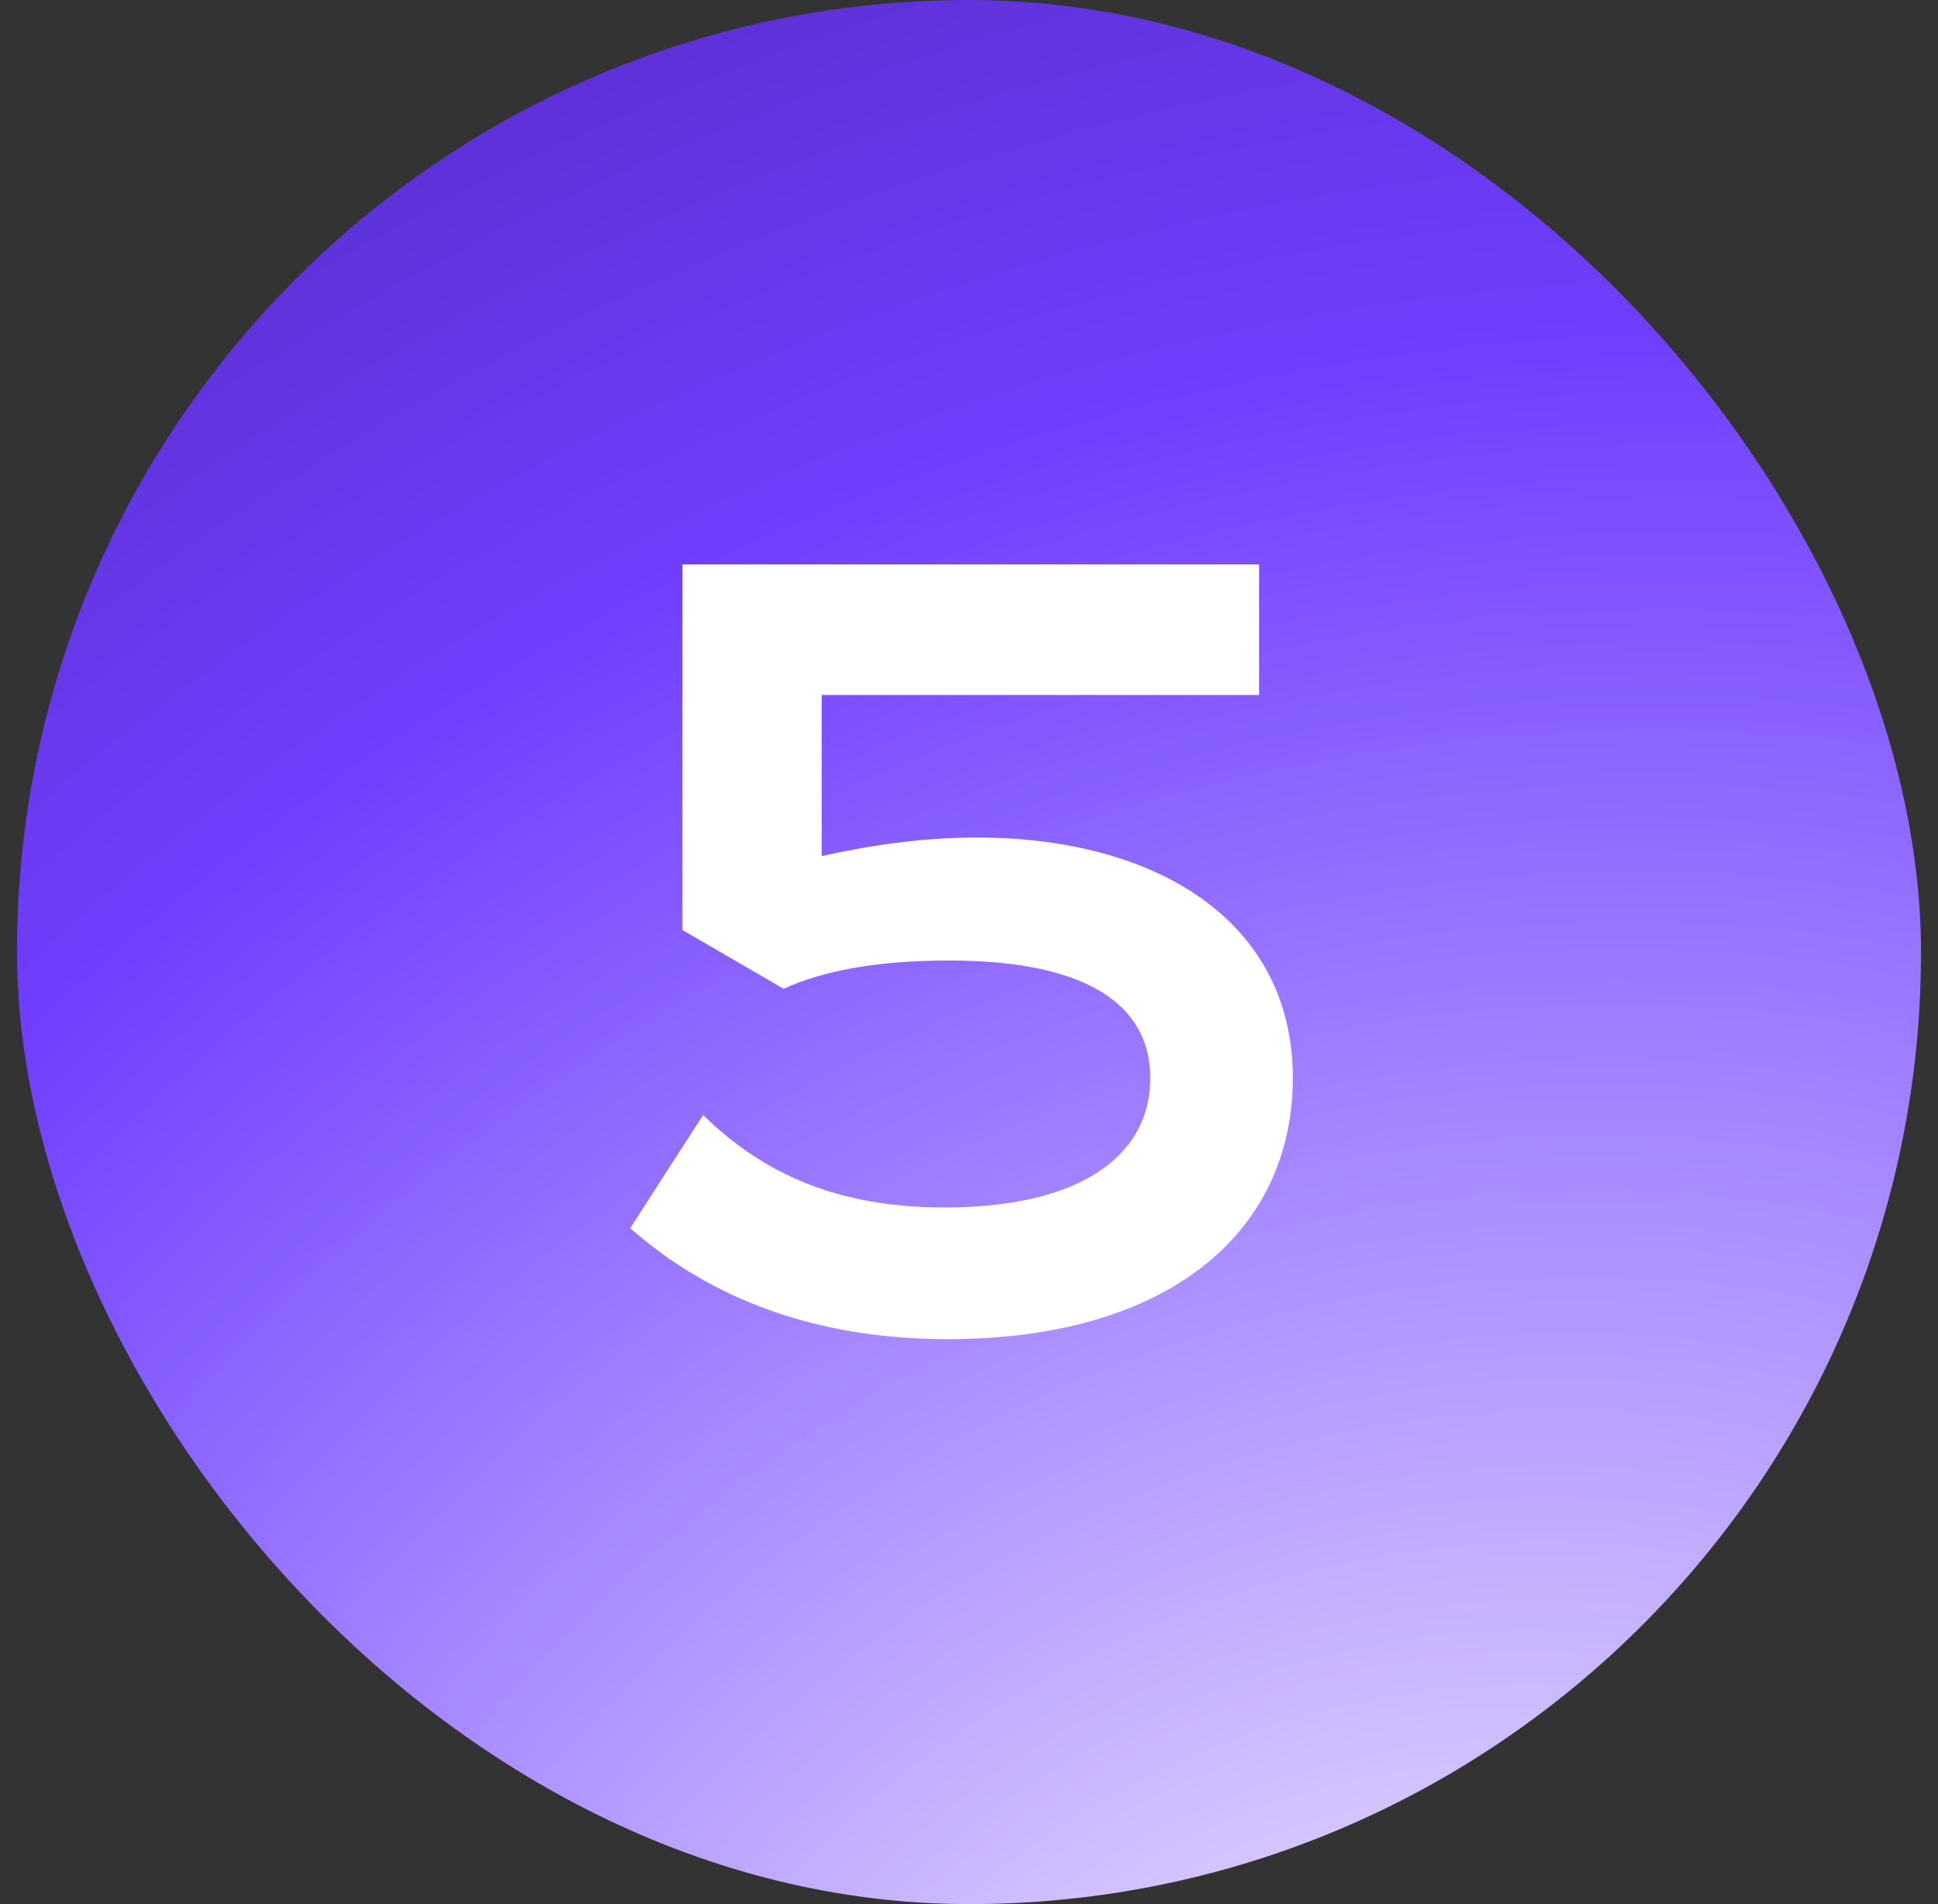
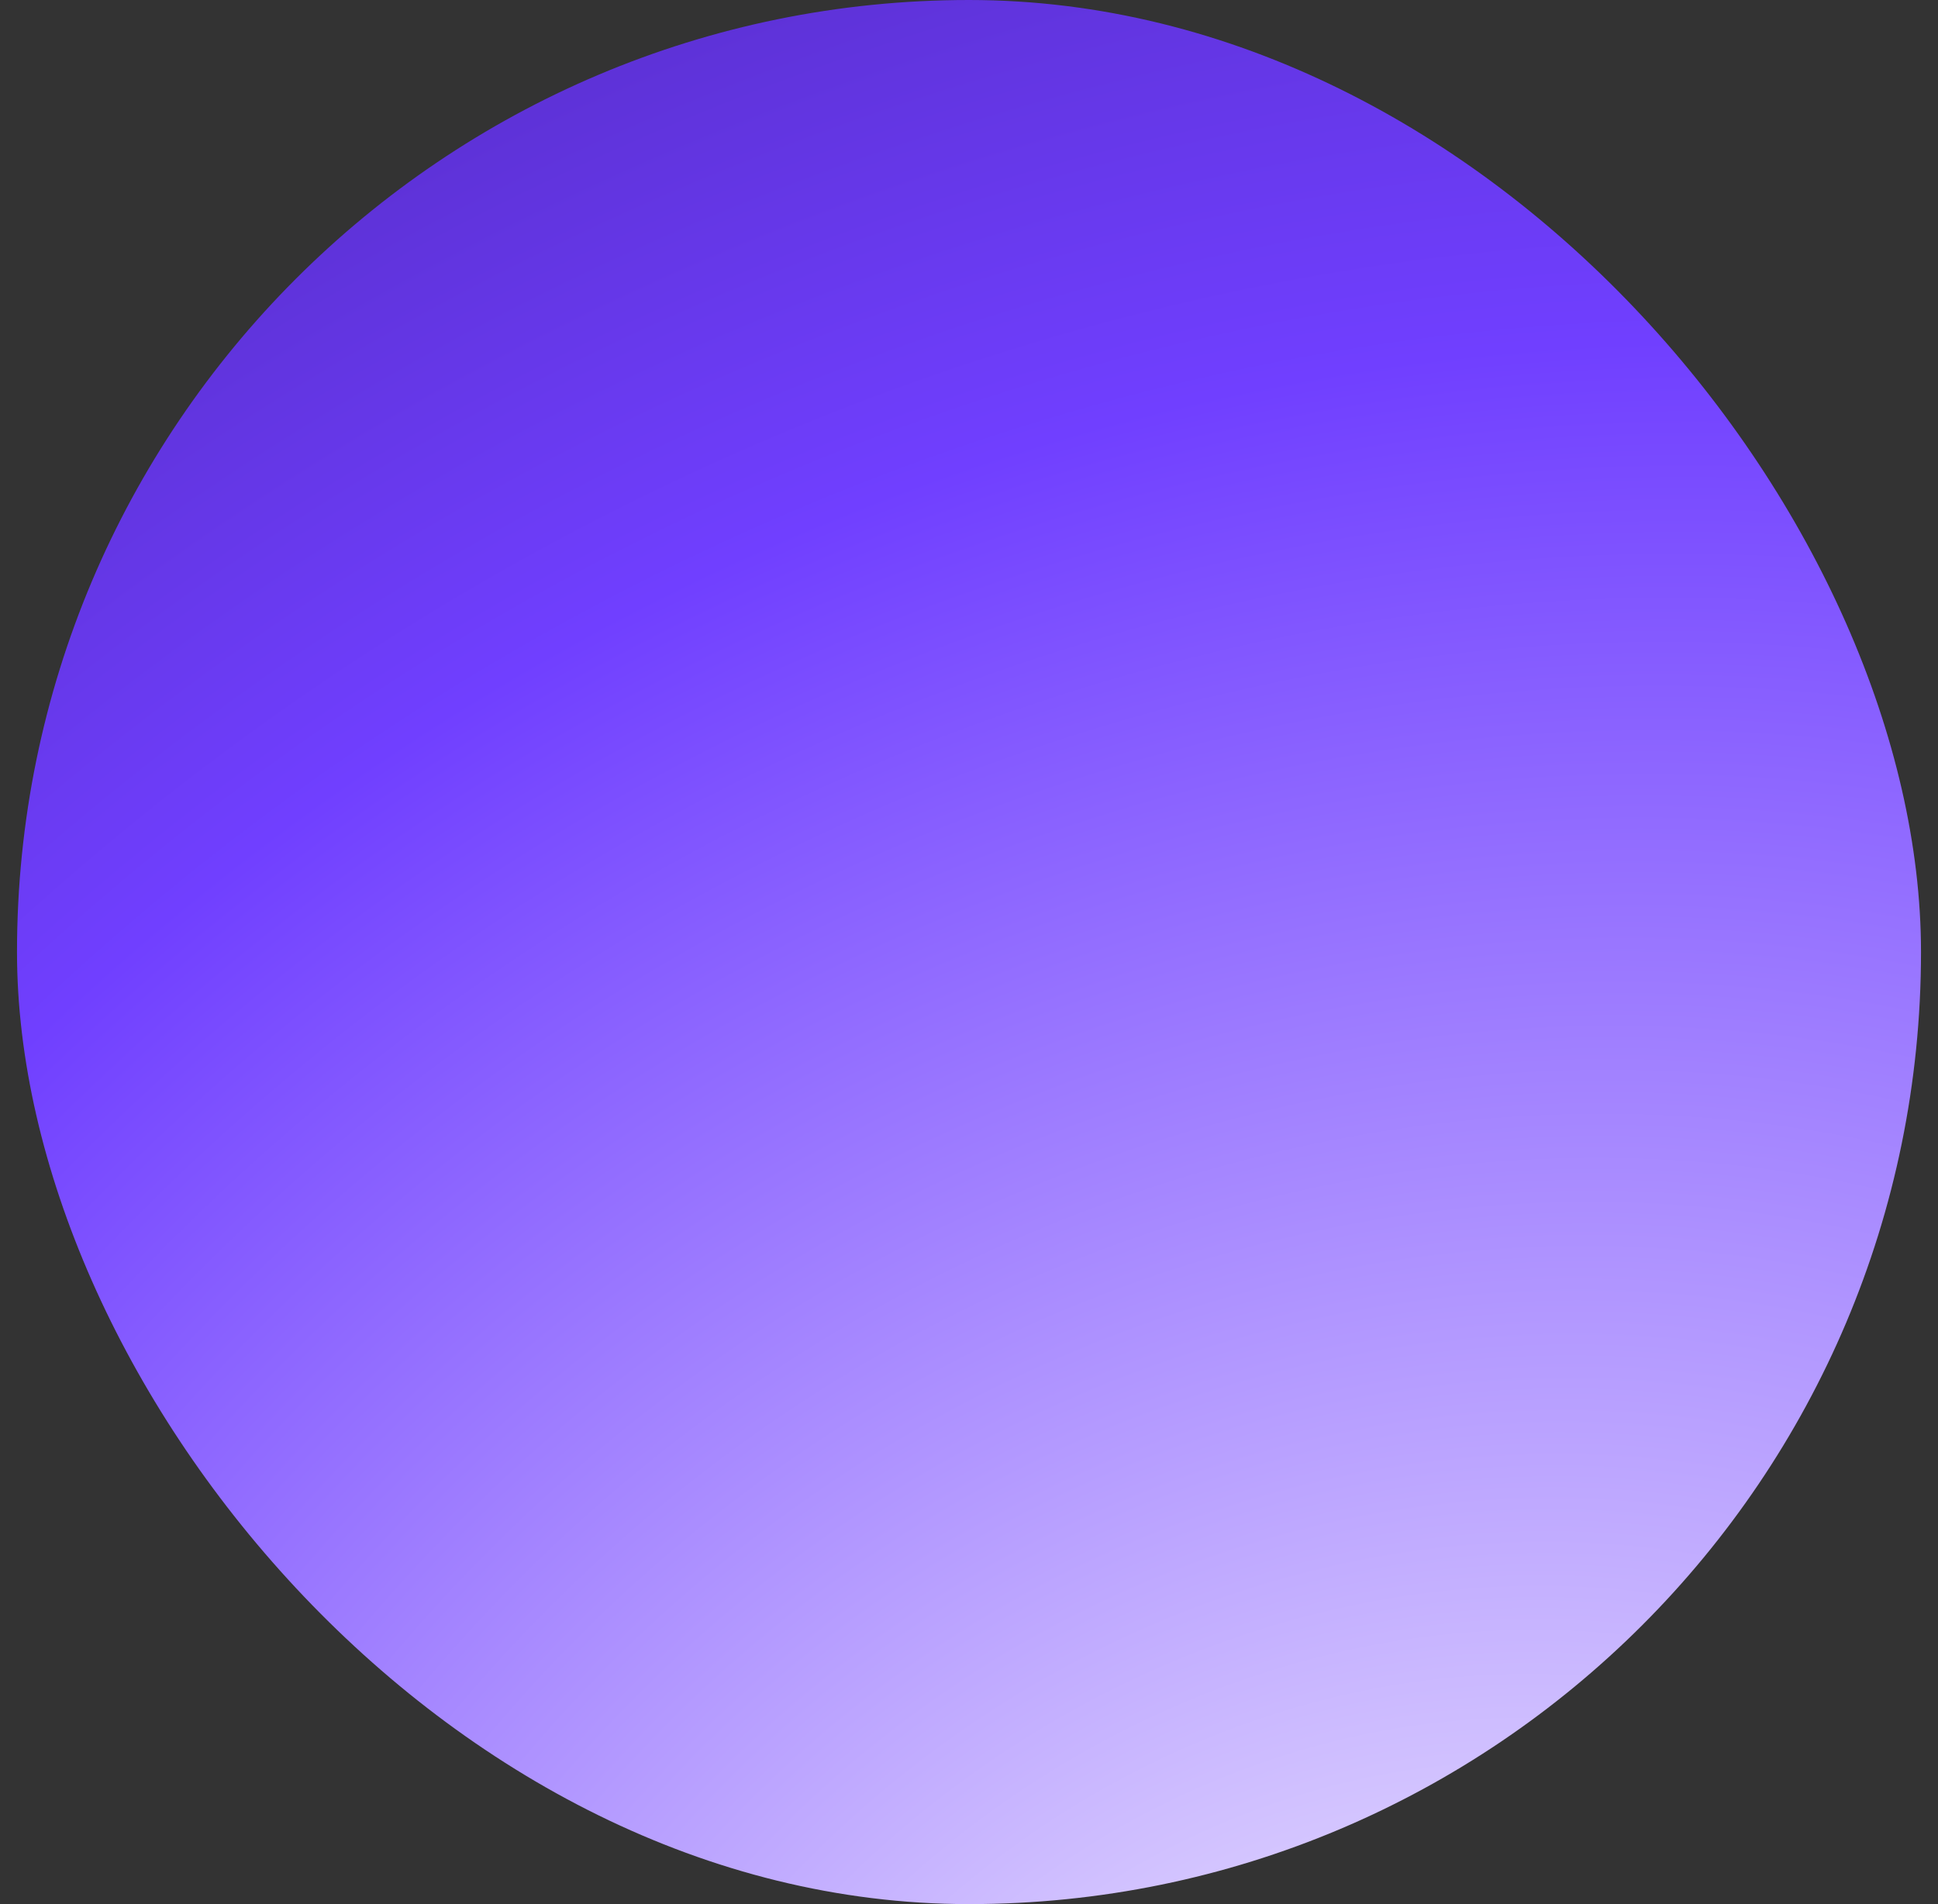
<svg xmlns="http://www.w3.org/2000/svg" width="57" height="56" viewBox="0 0 57 56" fill="none">
  <rect x="0" y="0" width="57" height="56" fill="#333333" stroke="none" />
  <rect x="0.5" width="56" height="56" rx="28" fill="url(#paint0_radial_266_2730)" />
-   <path d="M27.88 39.384C24.04 39.384 20.936 38.232 18.536 36.12L20.68 32.792C22.472 34.552 24.68 35.512 27.784 35.512C31.752 35.512 33.832 34.008 33.832 31.704C33.832 29.56 31.976 28.248 27.912 28.248C25.736 28.248 24.168 28.568 23.048 29.08L20.072 27.352V16.6H37.032V20.44H24.168V25.176C25.768 24.824 27.24 24.632 28.744 24.632C33.928 24.632 38.024 27.032 38.024 31.704C38.024 36.248 34.344 39.384 27.88 39.384Z" fill="white" />
  <defs>
    <radialGradient id="paint0_radial_266_2730" cx="0" cy="0" r="1" gradientUnits="userSpaceOnUse" gradientTransform="translate(40.261 70.715) rotate(-127.171) scale(125.494 156.791)">
      <stop stop-color="white" />
      <stop offset="0.445" stop-color="#703FFF" />
      <stop offset="0.957" stop-color="#1B0247" />
    </radialGradient>
  </defs>
</svg>